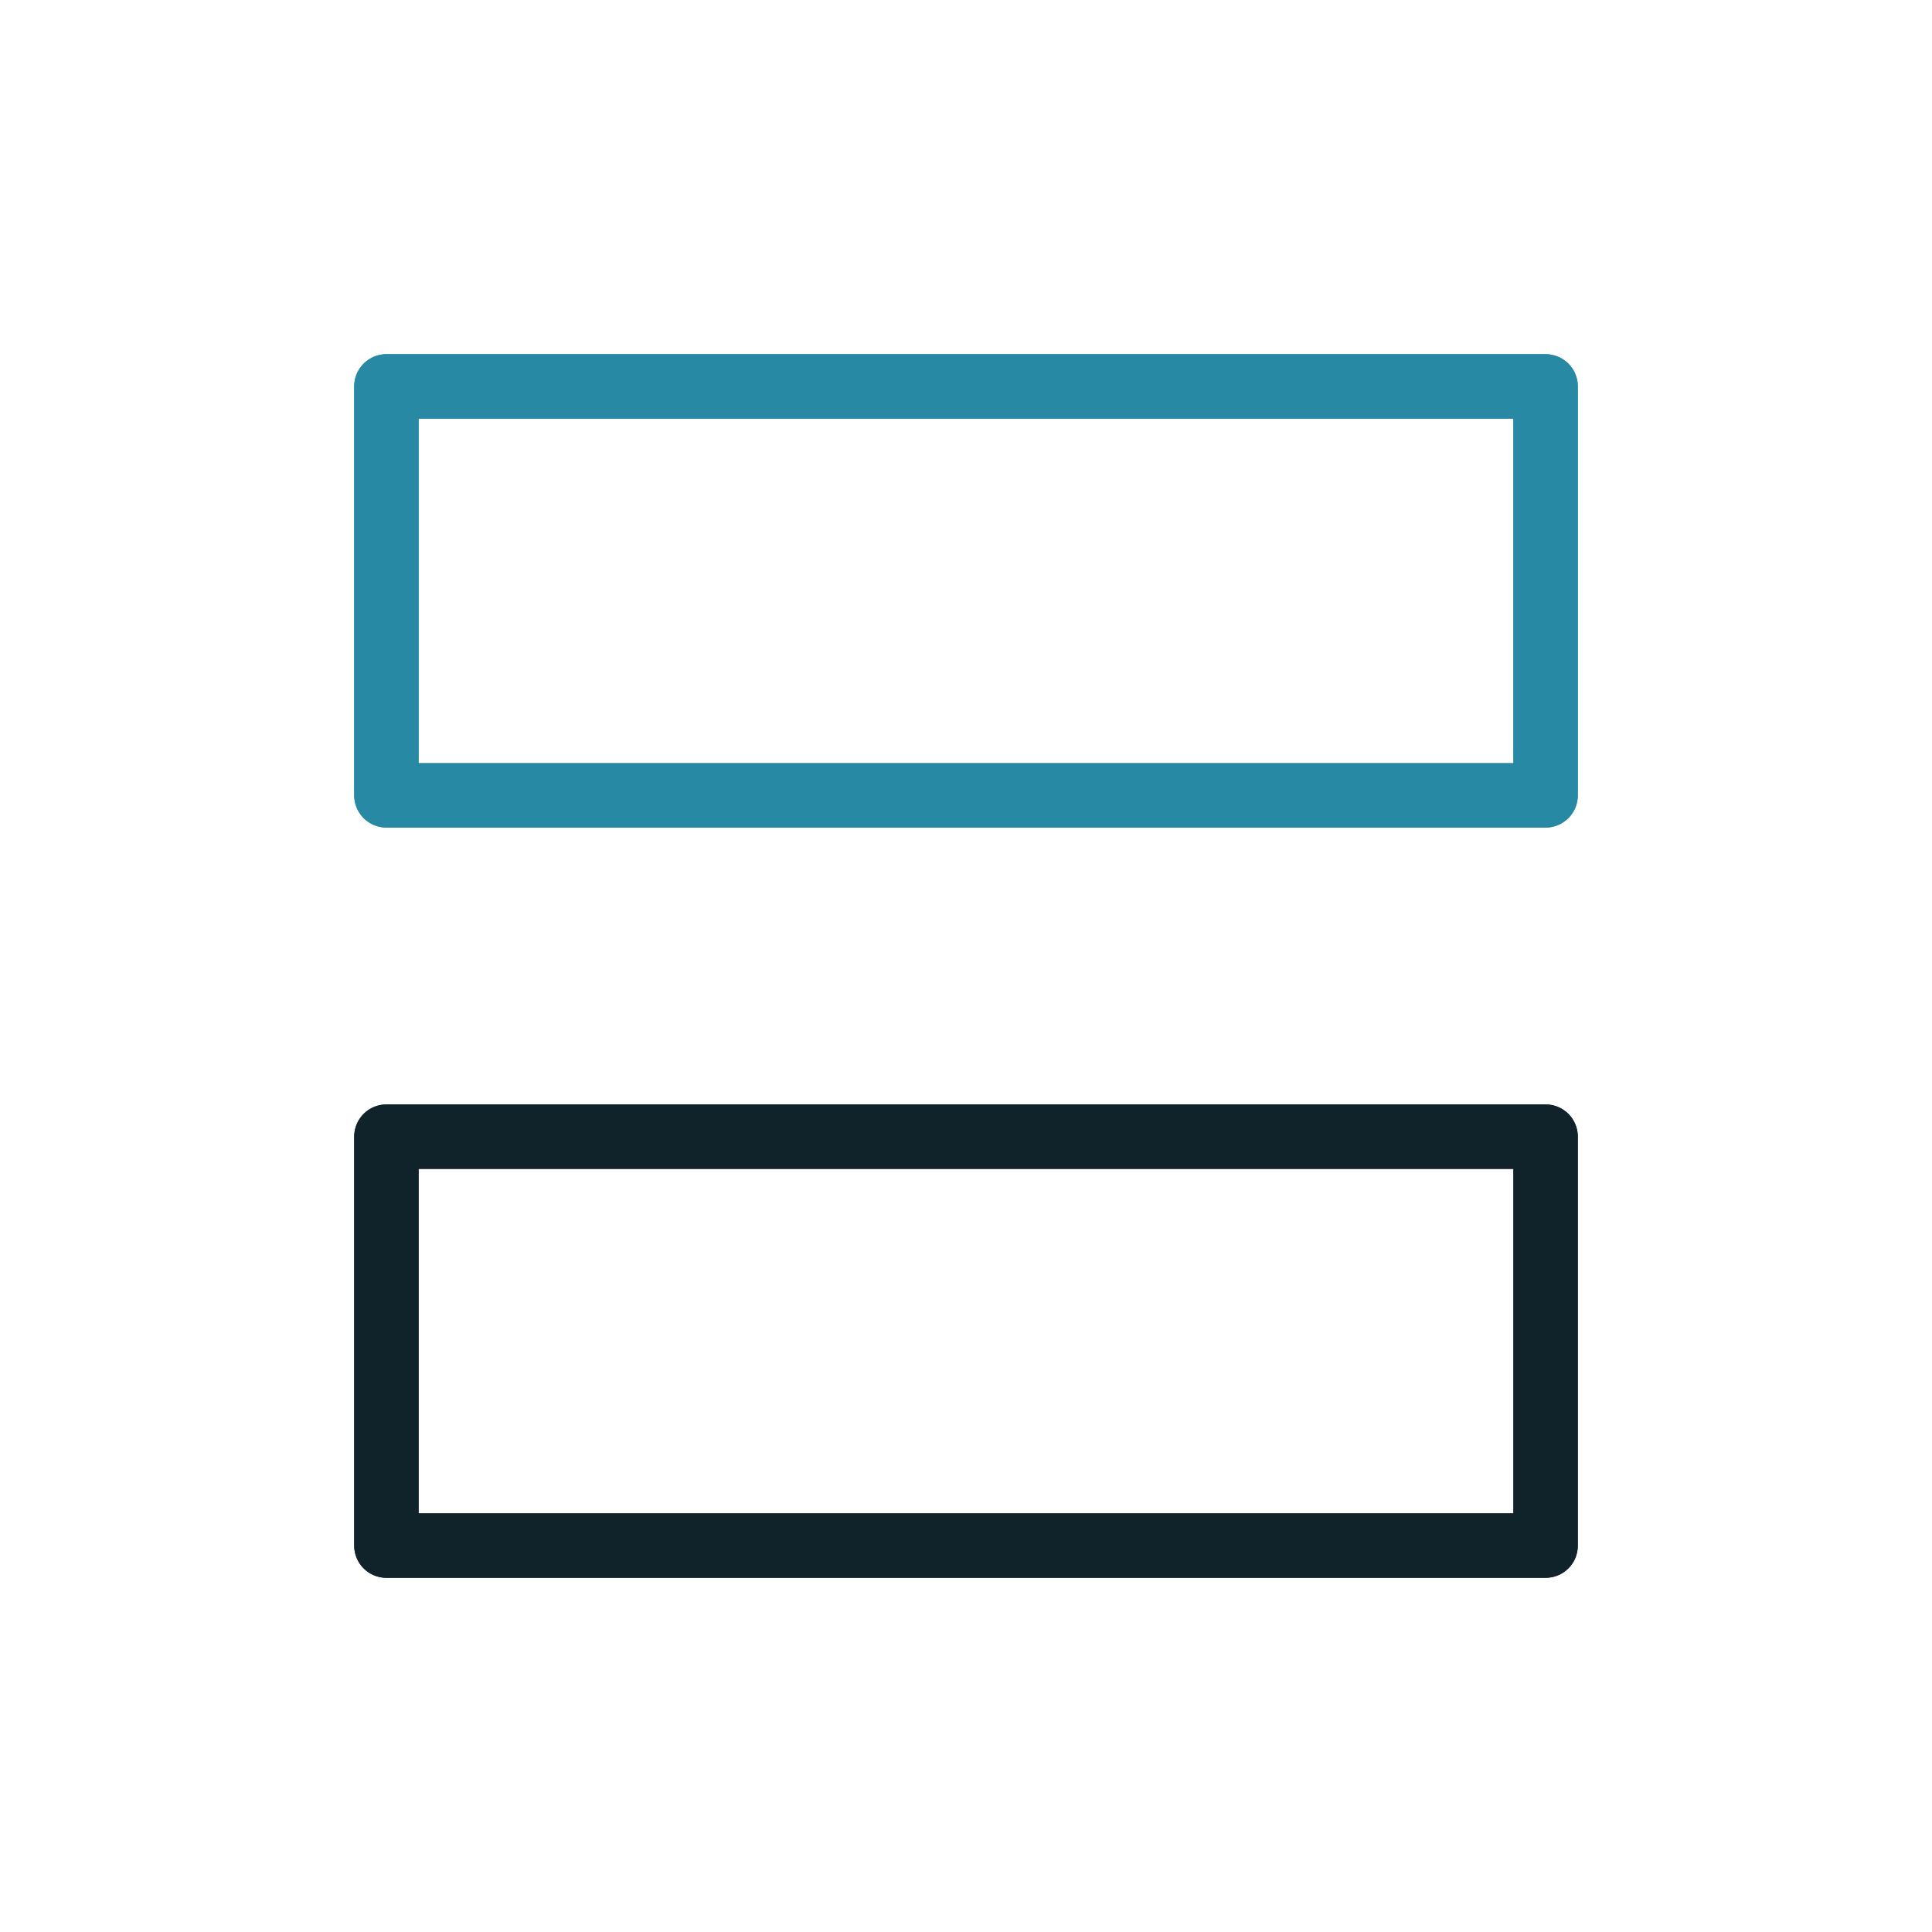
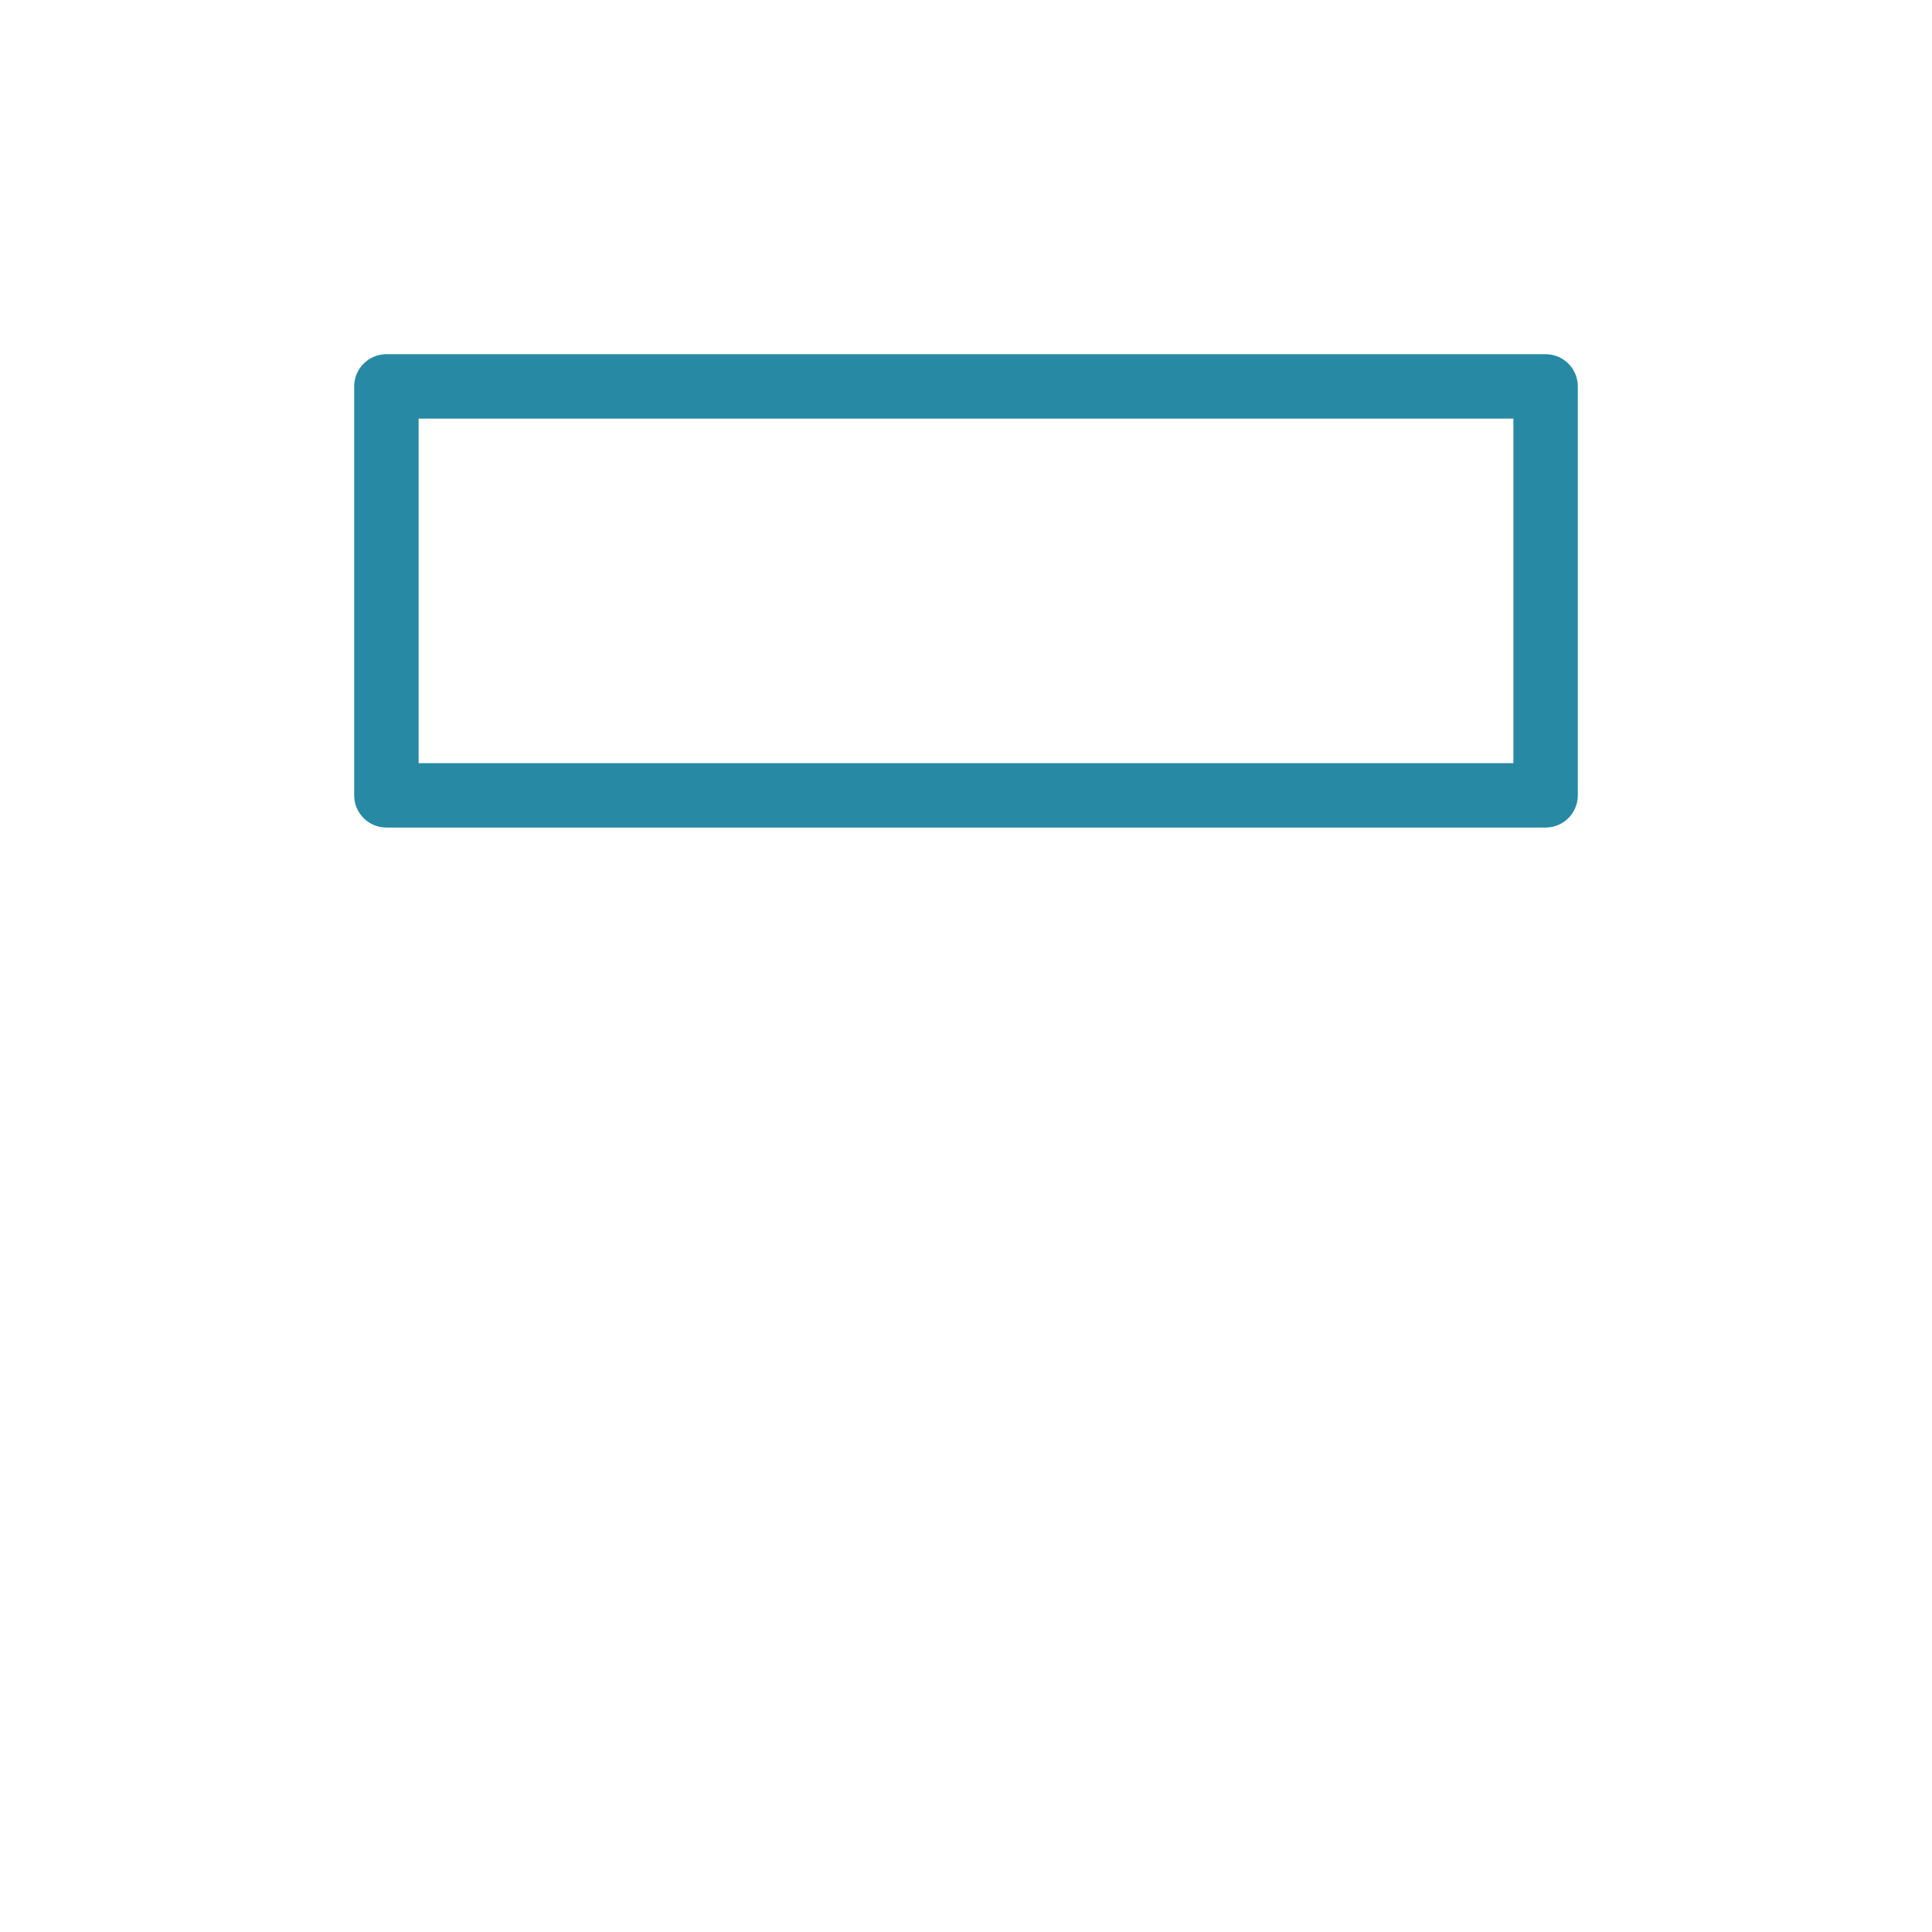
<svg xmlns="http://www.w3.org/2000/svg" viewBox="0 0 60 60">
  <defs>
    <style>.cls-1,.cls-2,.cls-3{fill:none;}.cls-2{stroke:#2789a4;}.cls-2,.cls-3{stroke-linecap:round;stroke-linejoin:round;stroke-width:2px;}.cls-3{stroke:#10232b;}</style>
  </defs>
  <g id="Layer_2" data-name="Layer 2">
    <g id="Icons_dark" data-name="Icons dark">
-       <rect class="cls-1" width="60" height="60" rx="11.48" />
      <rect class="cls-2" x="12" y="12" width="36" height="12.7" />
-       <rect class="cls-3" x="12" y="35.3" width="36" height="12.7" />
-       <rect class="cls-2" x="12" y="12" width="36" height="12.7" />
-       <rect class="cls-3" x="12" y="35.3" width="36" height="12.7" />
    </g>
  </g>
</svg>